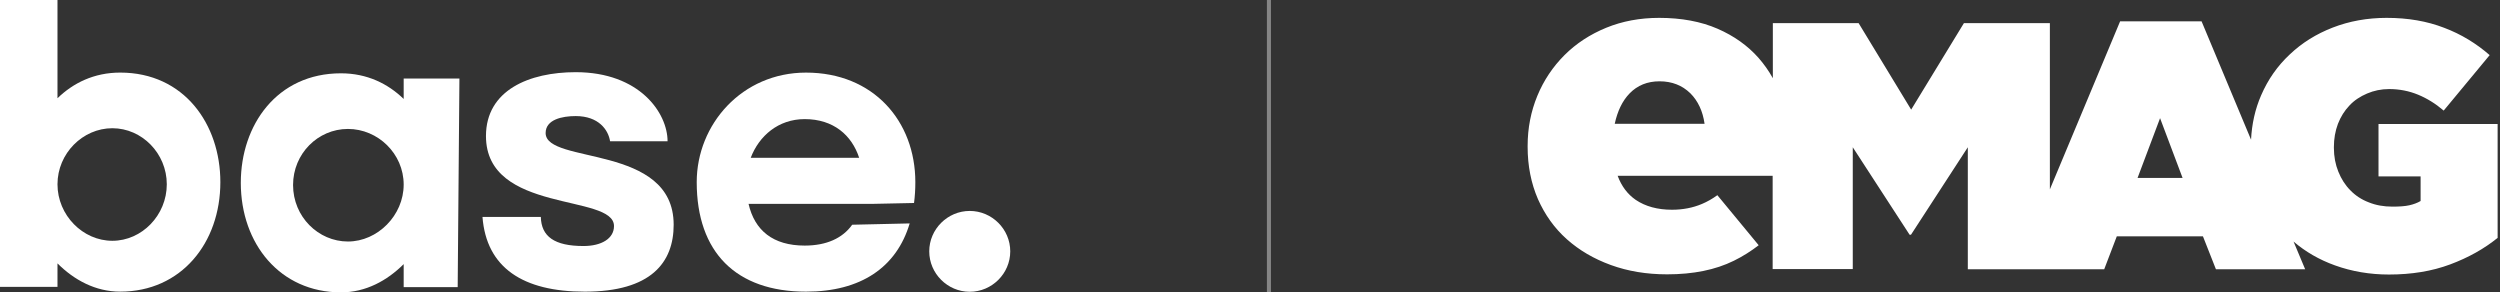
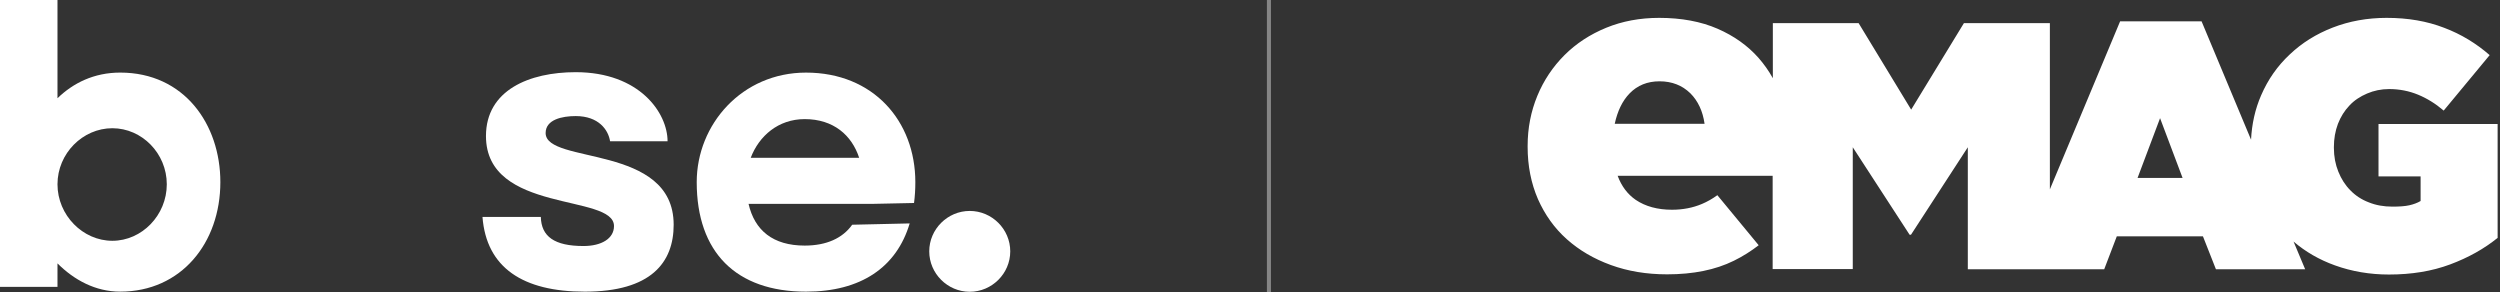
<svg xmlns="http://www.w3.org/2000/svg" width="342" height="40" viewBox="0 0 342 40" fill="none">
  <rect x="0" y="0" width="342" height="40" fill="#333333" stroke="none" />
  <path d="M30.145 24.913C30.145 33.238 24.783 39.897 16.443 39.897C13.047 39.897 10.128 38.291 7.864 36.032V39.243H0L0 0L7.864 0L7.864 13.438C10.008 11.357 12.868 9.93 16.443 9.93C25.2 9.93 30.145 17.005 30.145 24.913ZM22.817 25.211C22.817 20.989 19.421 17.541 15.37 17.541C11.319 17.541 7.864 20.989 7.864 25.211C7.864 29.432 11.319 32.94 15.37 32.94C19.421 32.94 22.817 29.432 22.817 25.211Z" fill="white" />
-   <path d="M55.223 10.742L62.849 10.742L62.611 39.282H55.223V36.131C52.959 38.39 50.04 39.996 46.644 39.996C38.304 39.996 32.942 33.337 32.942 25.012C32.942 17.104 37.886 10.029 46.644 10.029C50.219 10.029 53.078 11.455 55.223 13.537V10.742ZM55.223 25.25C55.223 21.029 51.708 17.639 47.598 17.639C43.487 17.639 40.091 21.029 40.091 25.309C40.091 29.65 43.546 33.039 47.598 33.039C51.649 33.039 55.223 29.472 55.223 25.25Z" fill="white" />
  <path d="M73.986 29.673C74.046 32.348 75.833 33.656 79.825 33.656C82.267 33.656 83.995 32.646 83.995 30.922C83.995 26.463 66.48 29.257 66.48 18.614C66.48 12.311 72.437 9.874 78.752 9.874C87.51 9.874 91.323 15.463 91.323 19.327H83.459C83.22 17.781 81.91 15.879 78.752 15.879C76.905 15.879 74.642 16.355 74.642 18.197C74.642 22.538 92.157 19.624 92.157 30.743C92.157 35.916 89.059 39.9 80.003 39.9C71.543 39.9 66.539 36.63 66.003 29.673H73.986Z" fill="white" />
-   <path d="M102.401 27.889C103.235 31.516 105.737 33.596 110.086 33.596C113.064 33.596 115.269 32.586 116.58 30.743L124.444 30.564C122.656 36.57 117.771 39.899 110.264 39.899C100.673 39.899 95.311 34.489 95.311 24.916C95.311 17.008 101.507 9.932 110.264 9.932C119.499 9.932 125.218 16.591 125.218 24.916C125.218 25.927 125.159 26.878 125.039 27.77L119.38 27.889L102.401 27.889ZM102.699 21.586L117.533 21.586C116.52 18.494 114.018 16.294 110.086 16.294C106.452 16.294 103.831 18.613 102.699 21.586Z" fill="white" />
+   <path d="M102.401 27.889C103.235 31.516 105.737 33.596 110.086 33.596C113.064 33.596 115.269 32.586 116.58 30.743L124.444 30.564C122.656 36.57 117.771 39.899 110.264 39.899C100.673 39.899 95.311 34.489 95.311 24.916C95.311 17.008 101.507 9.932 110.264 9.932C119.499 9.932 125.218 16.591 125.218 24.916C125.218 25.927 125.159 26.878 125.039 27.77L119.38 27.889L102.401 27.889ZM102.699 21.586L117.533 21.586C116.52 18.494 114.018 16.294 110.086 16.294C106.452 16.294 103.831 18.613 102.699 21.586" fill="white" />
  <path d="M127.121 34.385C127.121 31.353 129.623 28.856 132.661 28.856C135.7 28.856 138.202 31.353 138.202 34.385C138.202 37.418 135.7 39.915 132.661 39.915C129.623 39.915 127.121 37.418 127.121 34.385Z" fill="white" />
  <rect opacity="0.4" x="173.313" y="40" width="40" height="0.556" transform="rotate(-90 173.313 40)" fill="white" />
  <path d="M325.38 16.961V24.127H331.139V27.497C330.688 27.763 330.184 27.948 329.6 28.081C329.016 28.214 328.246 28.267 327.291 28.267C326.097 28.267 325.035 28.081 324.053 27.683C323.071 27.311 322.222 26.754 321.532 26.038C320.815 25.321 320.285 24.472 319.887 23.49C319.488 22.508 319.276 21.42 319.276 20.226V20.119C319.276 18.978 319.462 17.917 319.833 16.935C320.205 15.979 320.736 15.13 321.399 14.44C322.063 13.723 322.885 13.193 323.814 12.795C324.743 12.397 325.752 12.184 326.84 12.184C328.246 12.184 329.573 12.45 330.794 12.954C332.015 13.458 333.183 14.175 334.297 15.13L340.587 7.54C338.756 5.948 336.686 4.674 334.35 3.798C332.015 2.896 329.414 2.444 326.495 2.444C323.841 2.444 321.373 2.896 319.117 3.771C316.861 4.647 314.897 5.868 313.225 7.46C311.553 9.026 310.253 10.884 309.324 13.034C308.501 14.918 308.05 16.961 307.944 19.111L301.177 2.922H290.03L280.423 25.905V3.161H268.666L261.448 14.997L254.256 3.161H242.525V10.698C241.968 9.69 241.305 8.761 240.561 7.911C239.075 6.24 237.218 4.913 234.962 3.931C232.706 2.949 230.025 2.444 226.973 2.444C224.346 2.444 221.931 2.896 219.728 3.798C217.526 4.7 215.615 5.948 214.022 7.54C212.43 9.132 211.183 10.99 210.307 13.113C209.431 15.236 208.98 17.519 208.98 19.96V20.093C208.98 22.694 209.458 25.082 210.387 27.232C211.342 29.381 212.642 31.213 214.341 32.725C216.039 34.238 218.03 35.406 220.365 36.255C222.701 37.104 225.248 37.529 228.062 37.529C231.618 37.529 234.67 36.919 237.191 35.671C238.438 35.061 239.553 34.344 240.588 33.548L234.935 26.701C234.245 27.205 233.529 27.603 232.839 27.895C231.591 28.426 230.211 28.692 228.725 28.692C226.761 28.692 225.089 28.24 223.762 27.338C222.648 26.568 221.825 25.48 221.294 24.047H242.499V36.812H253.459V20.146L261.235 32.115H261.421L269.197 20.146V36.839H287.854L289.579 32.327H301.362L303.14 36.839H315.348L313.756 33.044C315.401 34.45 317.286 35.539 319.435 36.308C321.718 37.131 324.186 37.556 326.813 37.556C329.892 37.556 332.678 37.104 335.173 36.175C337.668 35.247 339.844 34.026 341.675 32.54V16.961H325.38ZM220.896 16.935C221.268 15.21 221.931 13.803 222.94 12.768C224.001 11.68 225.355 11.123 227.027 11.123C228.725 11.123 230.132 11.68 231.246 12.768C232.281 13.803 232.945 15.21 233.184 16.935H220.896ZM292.419 24.339L295.497 16.165L298.576 24.339H292.419Z" fill="white" />
</svg>